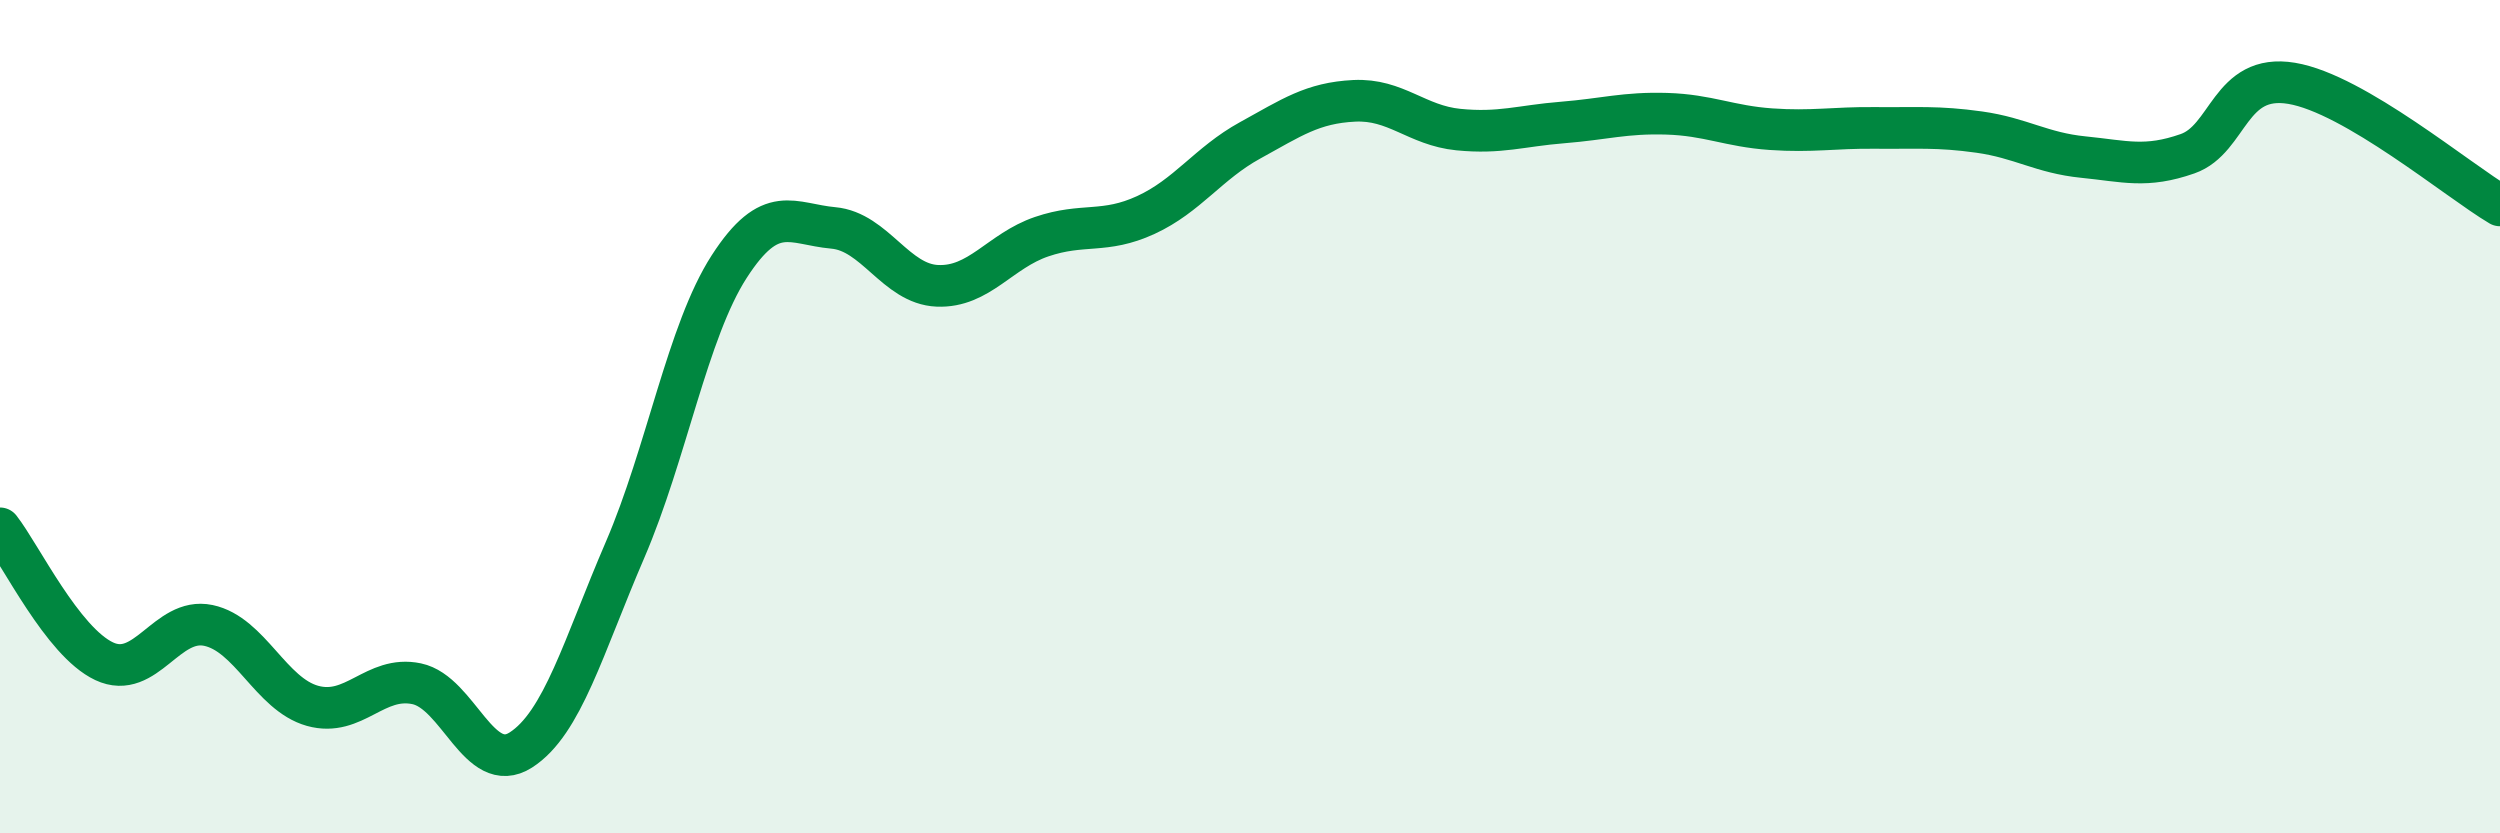
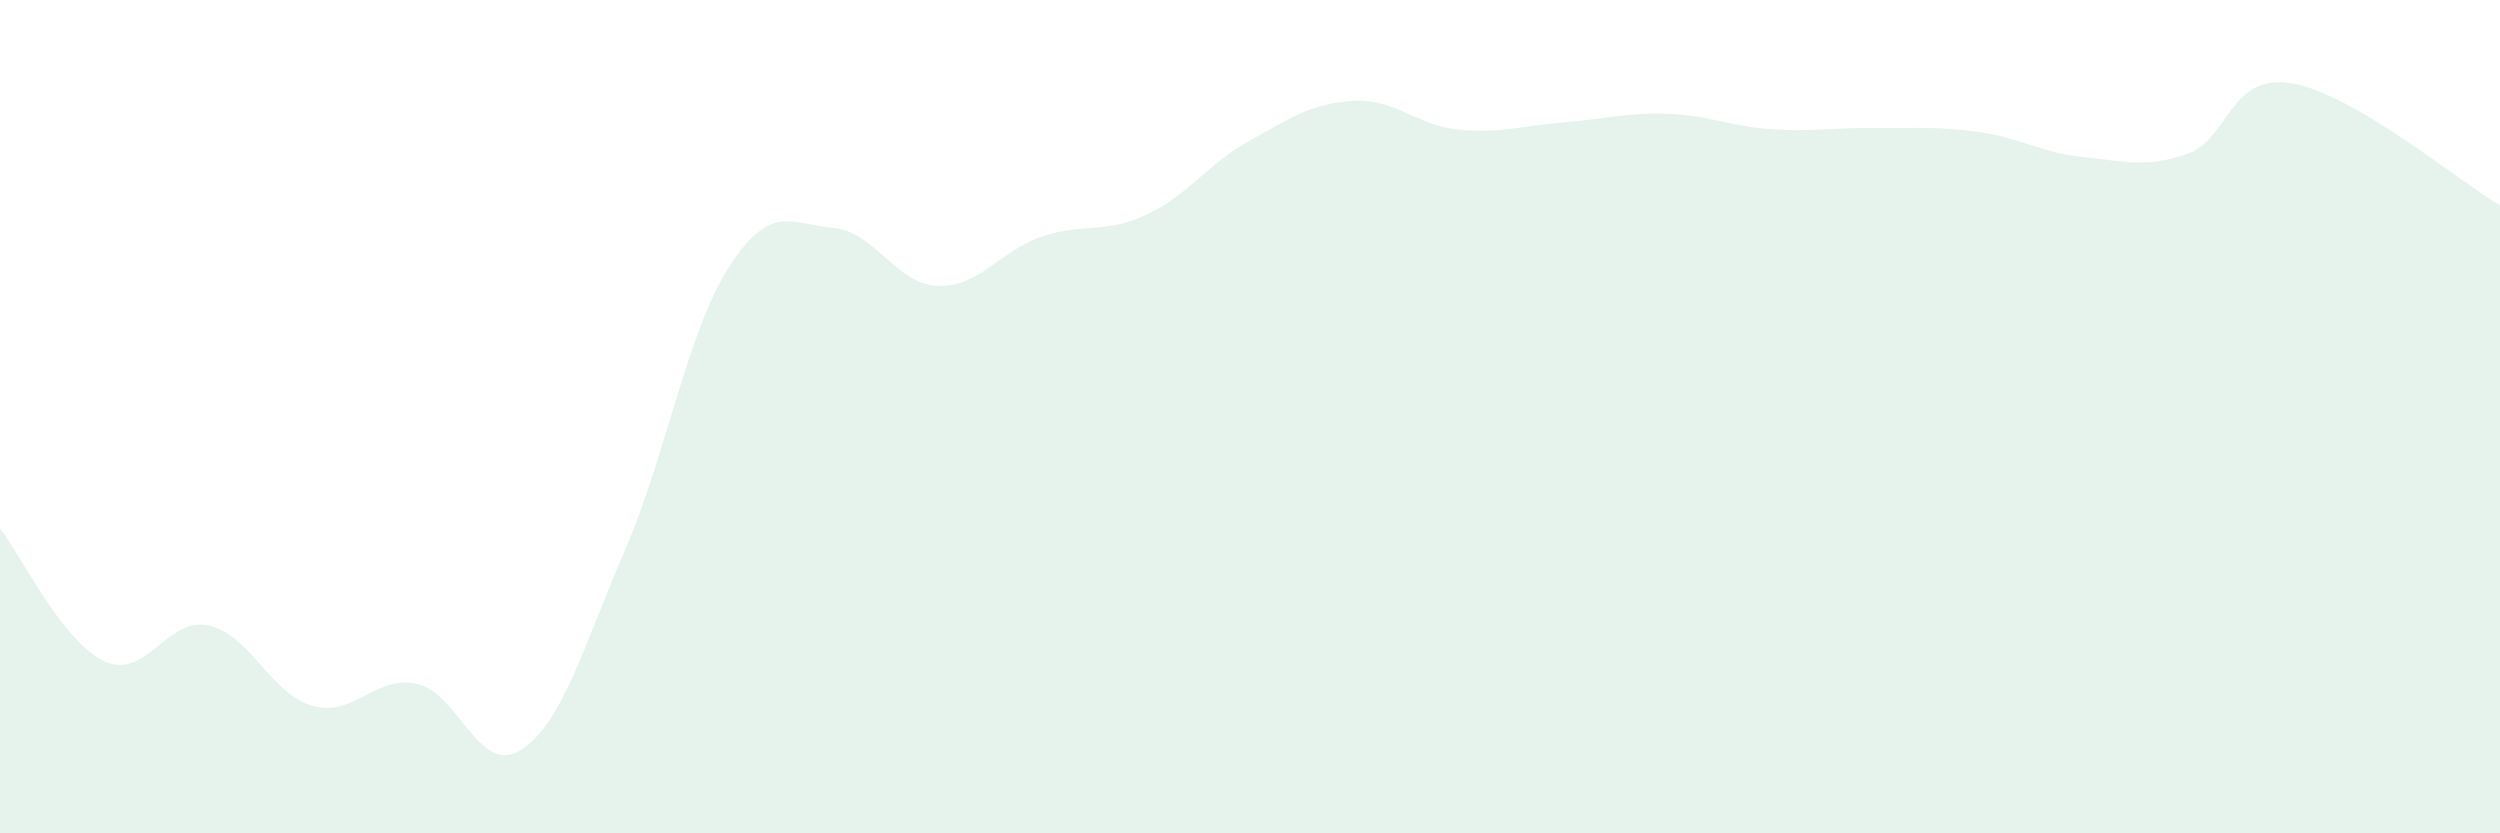
<svg xmlns="http://www.w3.org/2000/svg" width="60" height="20" viewBox="0 0 60 20">
  <path d="M 0,12.68 C 0.5,13.32 1.5,15.4 2.5,15.87 C 3.5,16.34 4,14.8 5,15.01 C 6,15.22 6.5,16.66 7.5,16.94 C 8.5,17.22 9,16.2 10,16.41 C 11,16.62 11.5,18.64 12.5,18 C 13.5,17.36 14,15.52 15,13.2 C 16,10.88 16.5,7.95 17.5,6.4 C 18.5,4.85 19,5.38 20,5.47 C 21,5.56 21.5,6.82 22.5,6.86 C 23.5,6.9 24,6.02 25,5.68 C 26,5.34 26.5,5.62 27.5,5.16 C 28.5,4.7 29,3.92 30,3.37 C 31,2.82 31.5,2.47 32.5,2.42 C 33.5,2.37 34,3.01 35,3.11 C 36,3.21 36.5,3.02 37.5,2.94 C 38.5,2.86 39,2.7 40,2.73 C 41,2.76 41.5,3.03 42.5,3.1 C 43.5,3.17 44,3.06 45,3.07 C 46,3.08 46.5,3.03 47.5,3.17 C 48.5,3.31 49,3.67 50,3.77 C 51,3.87 51.5,4.04 52.5,3.69 C 53.5,3.34 53.5,1.75 55,2 C 56.5,2.25 59,4.34 60,4.93L60 20L0 20Z" fill="#008740" opacity="0.1" stroke-linecap="round" stroke-linejoin="round" />
-   <path d="M 0,12.68 C 0.5,13.32 1.5,15.4 2.5,15.87 C 3.5,16.34 4,14.8 5,15.01 C 6,15.22 6.5,16.66 7.5,16.94 C 8.5,17.22 9,16.2 10,16.41 C 11,16.62 11.5,18.64 12.5,18 C 13.5,17.36 14,15.52 15,13.2 C 16,10.88 16.5,7.95 17.5,6.4 C 18.5,4.85 19,5.38 20,5.47 C 21,5.56 21.5,6.82 22.5,6.86 C 23.5,6.9 24,6.02 25,5.68 C 26,5.34 26.5,5.62 27.5,5.16 C 28.5,4.7 29,3.92 30,3.37 C 31,2.82 31.5,2.47 32.5,2.42 C 33.5,2.37 34,3.01 35,3.11 C 36,3.21 36.5,3.02 37.5,2.94 C 38.5,2.86 39,2.7 40,2.73 C 41,2.76 41.5,3.03 42.5,3.1 C 43.5,3.17 44,3.06 45,3.07 C 46,3.08 46.5,3.03 47.5,3.17 C 48.5,3.31 49,3.67 50,3.77 C 51,3.87 51.5,4.04 52.5,3.69 C 53.5,3.34 53.5,1.75 55,2 C 56.5,2.25 59,4.34 60,4.93" stroke="#008740" stroke-width="1" fill="none" stroke-linecap="round" stroke-linejoin="round" />
</svg>